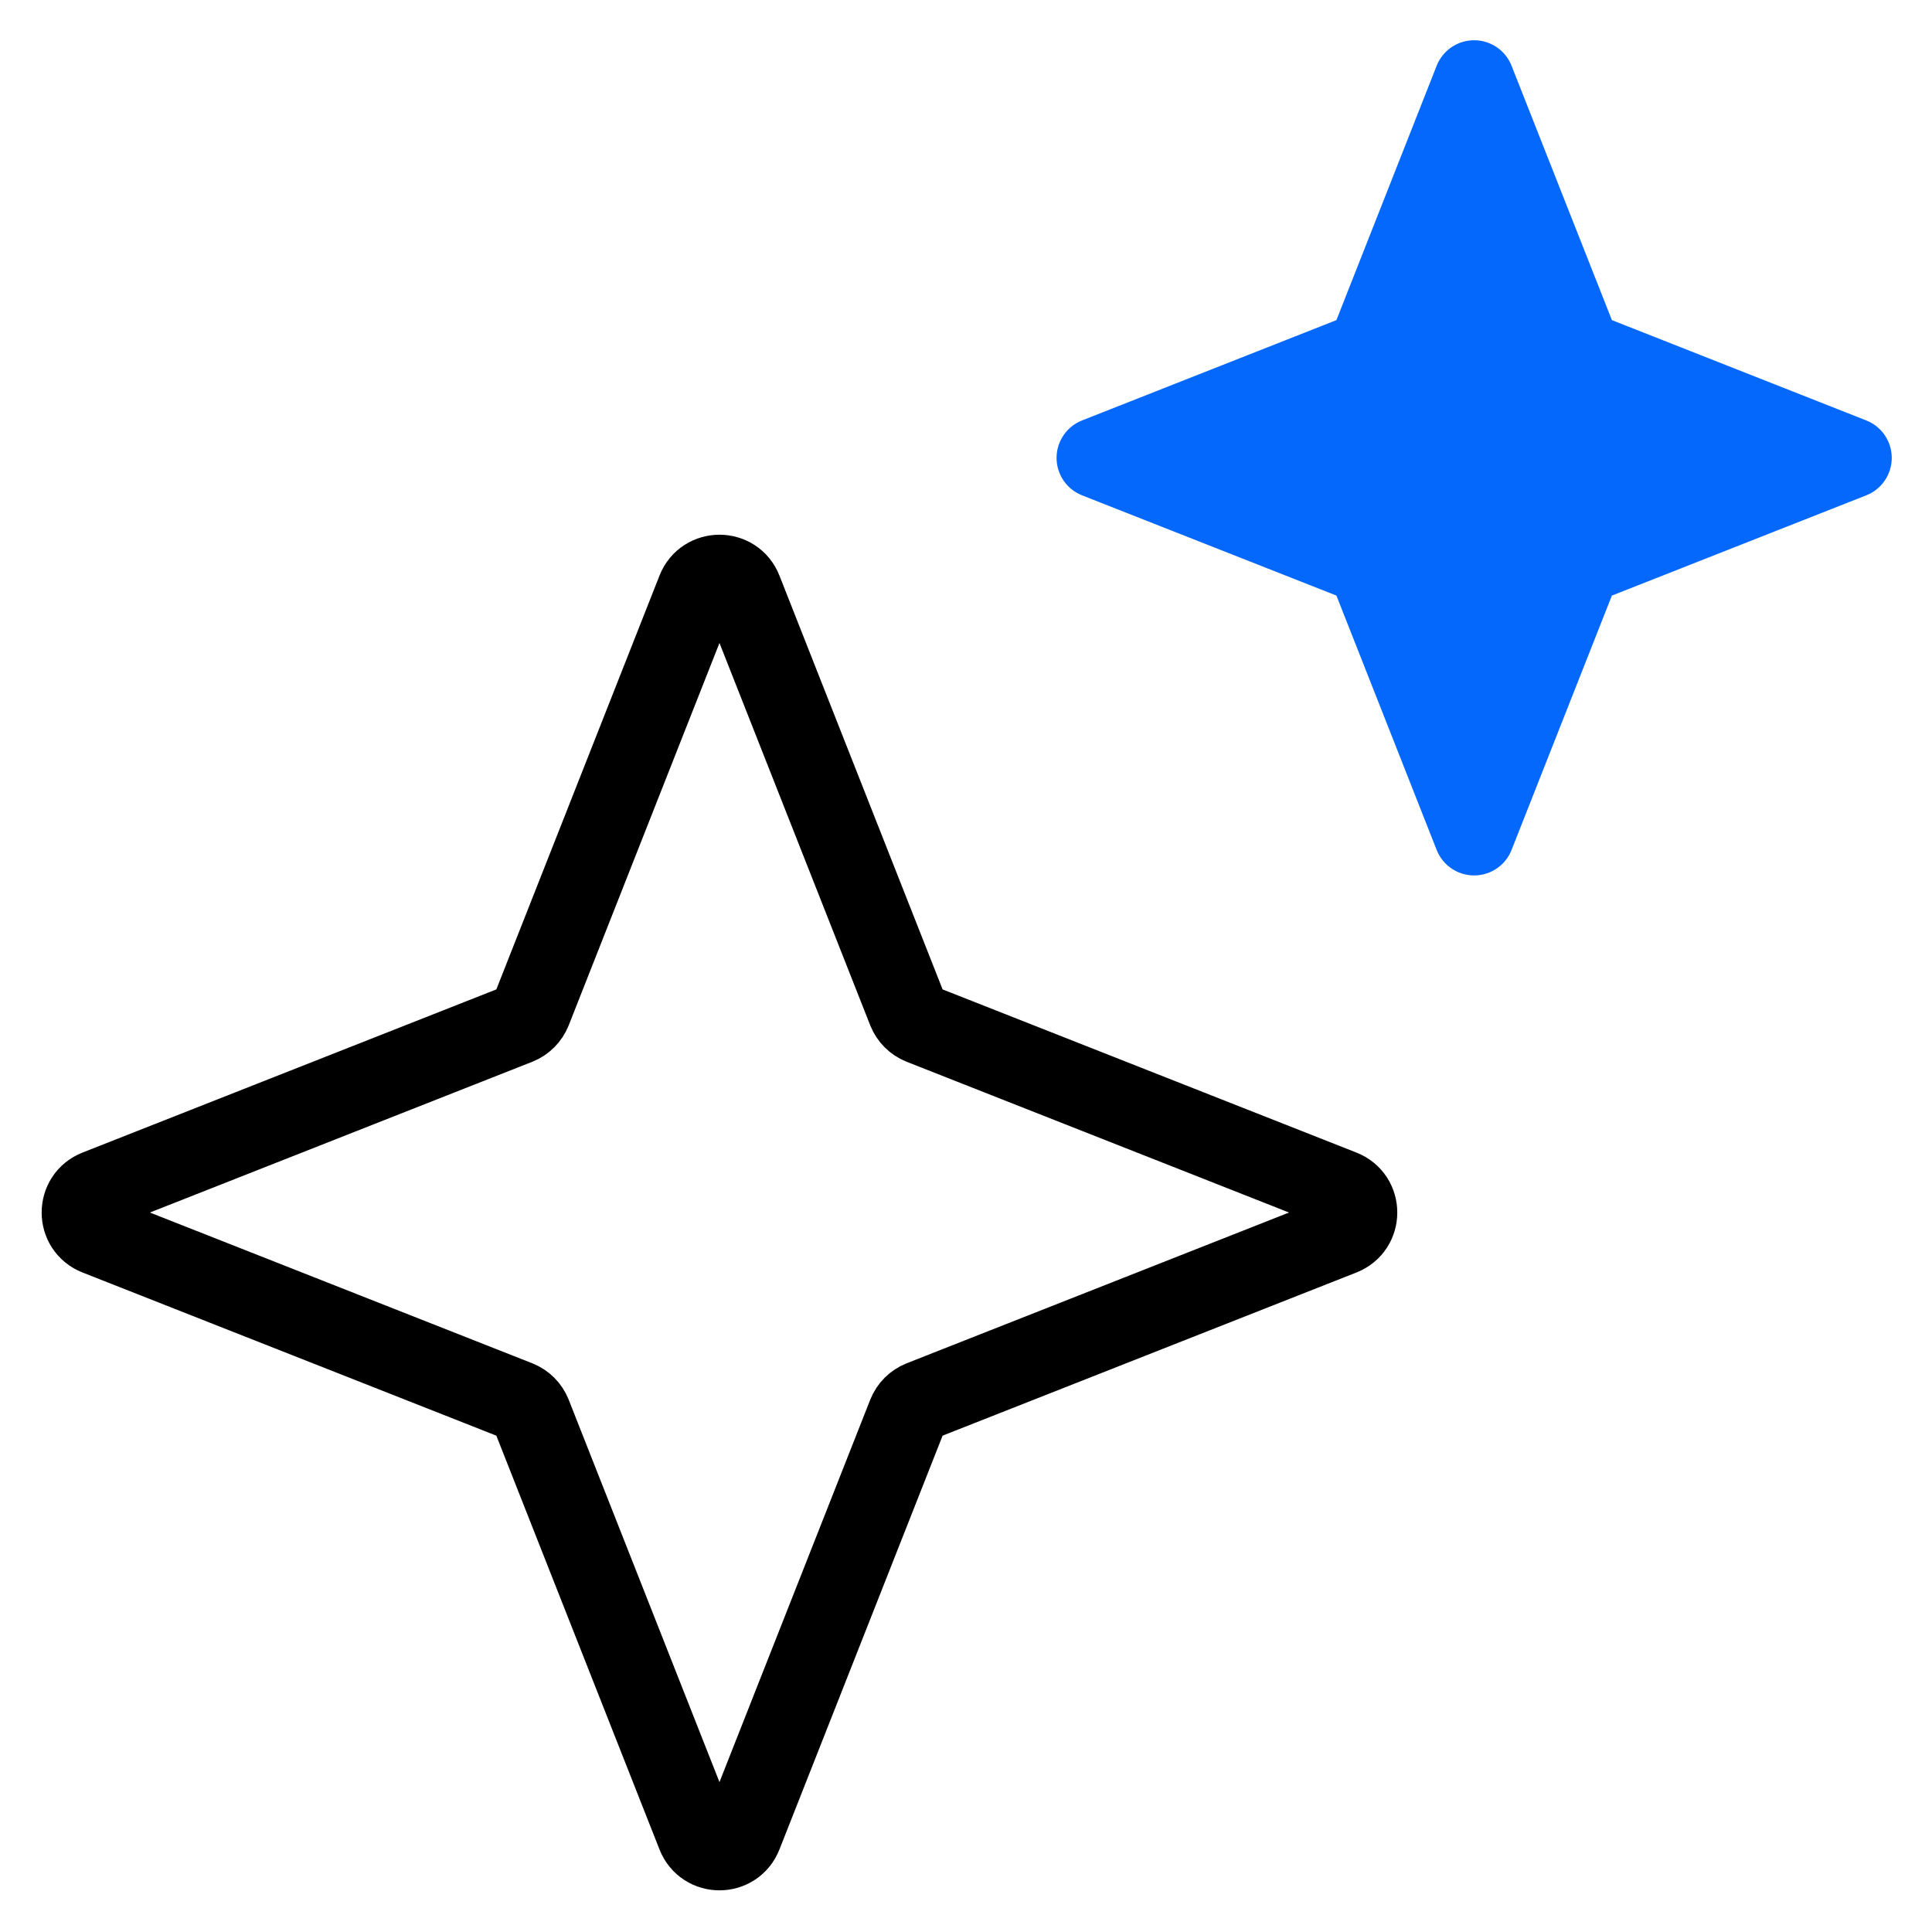
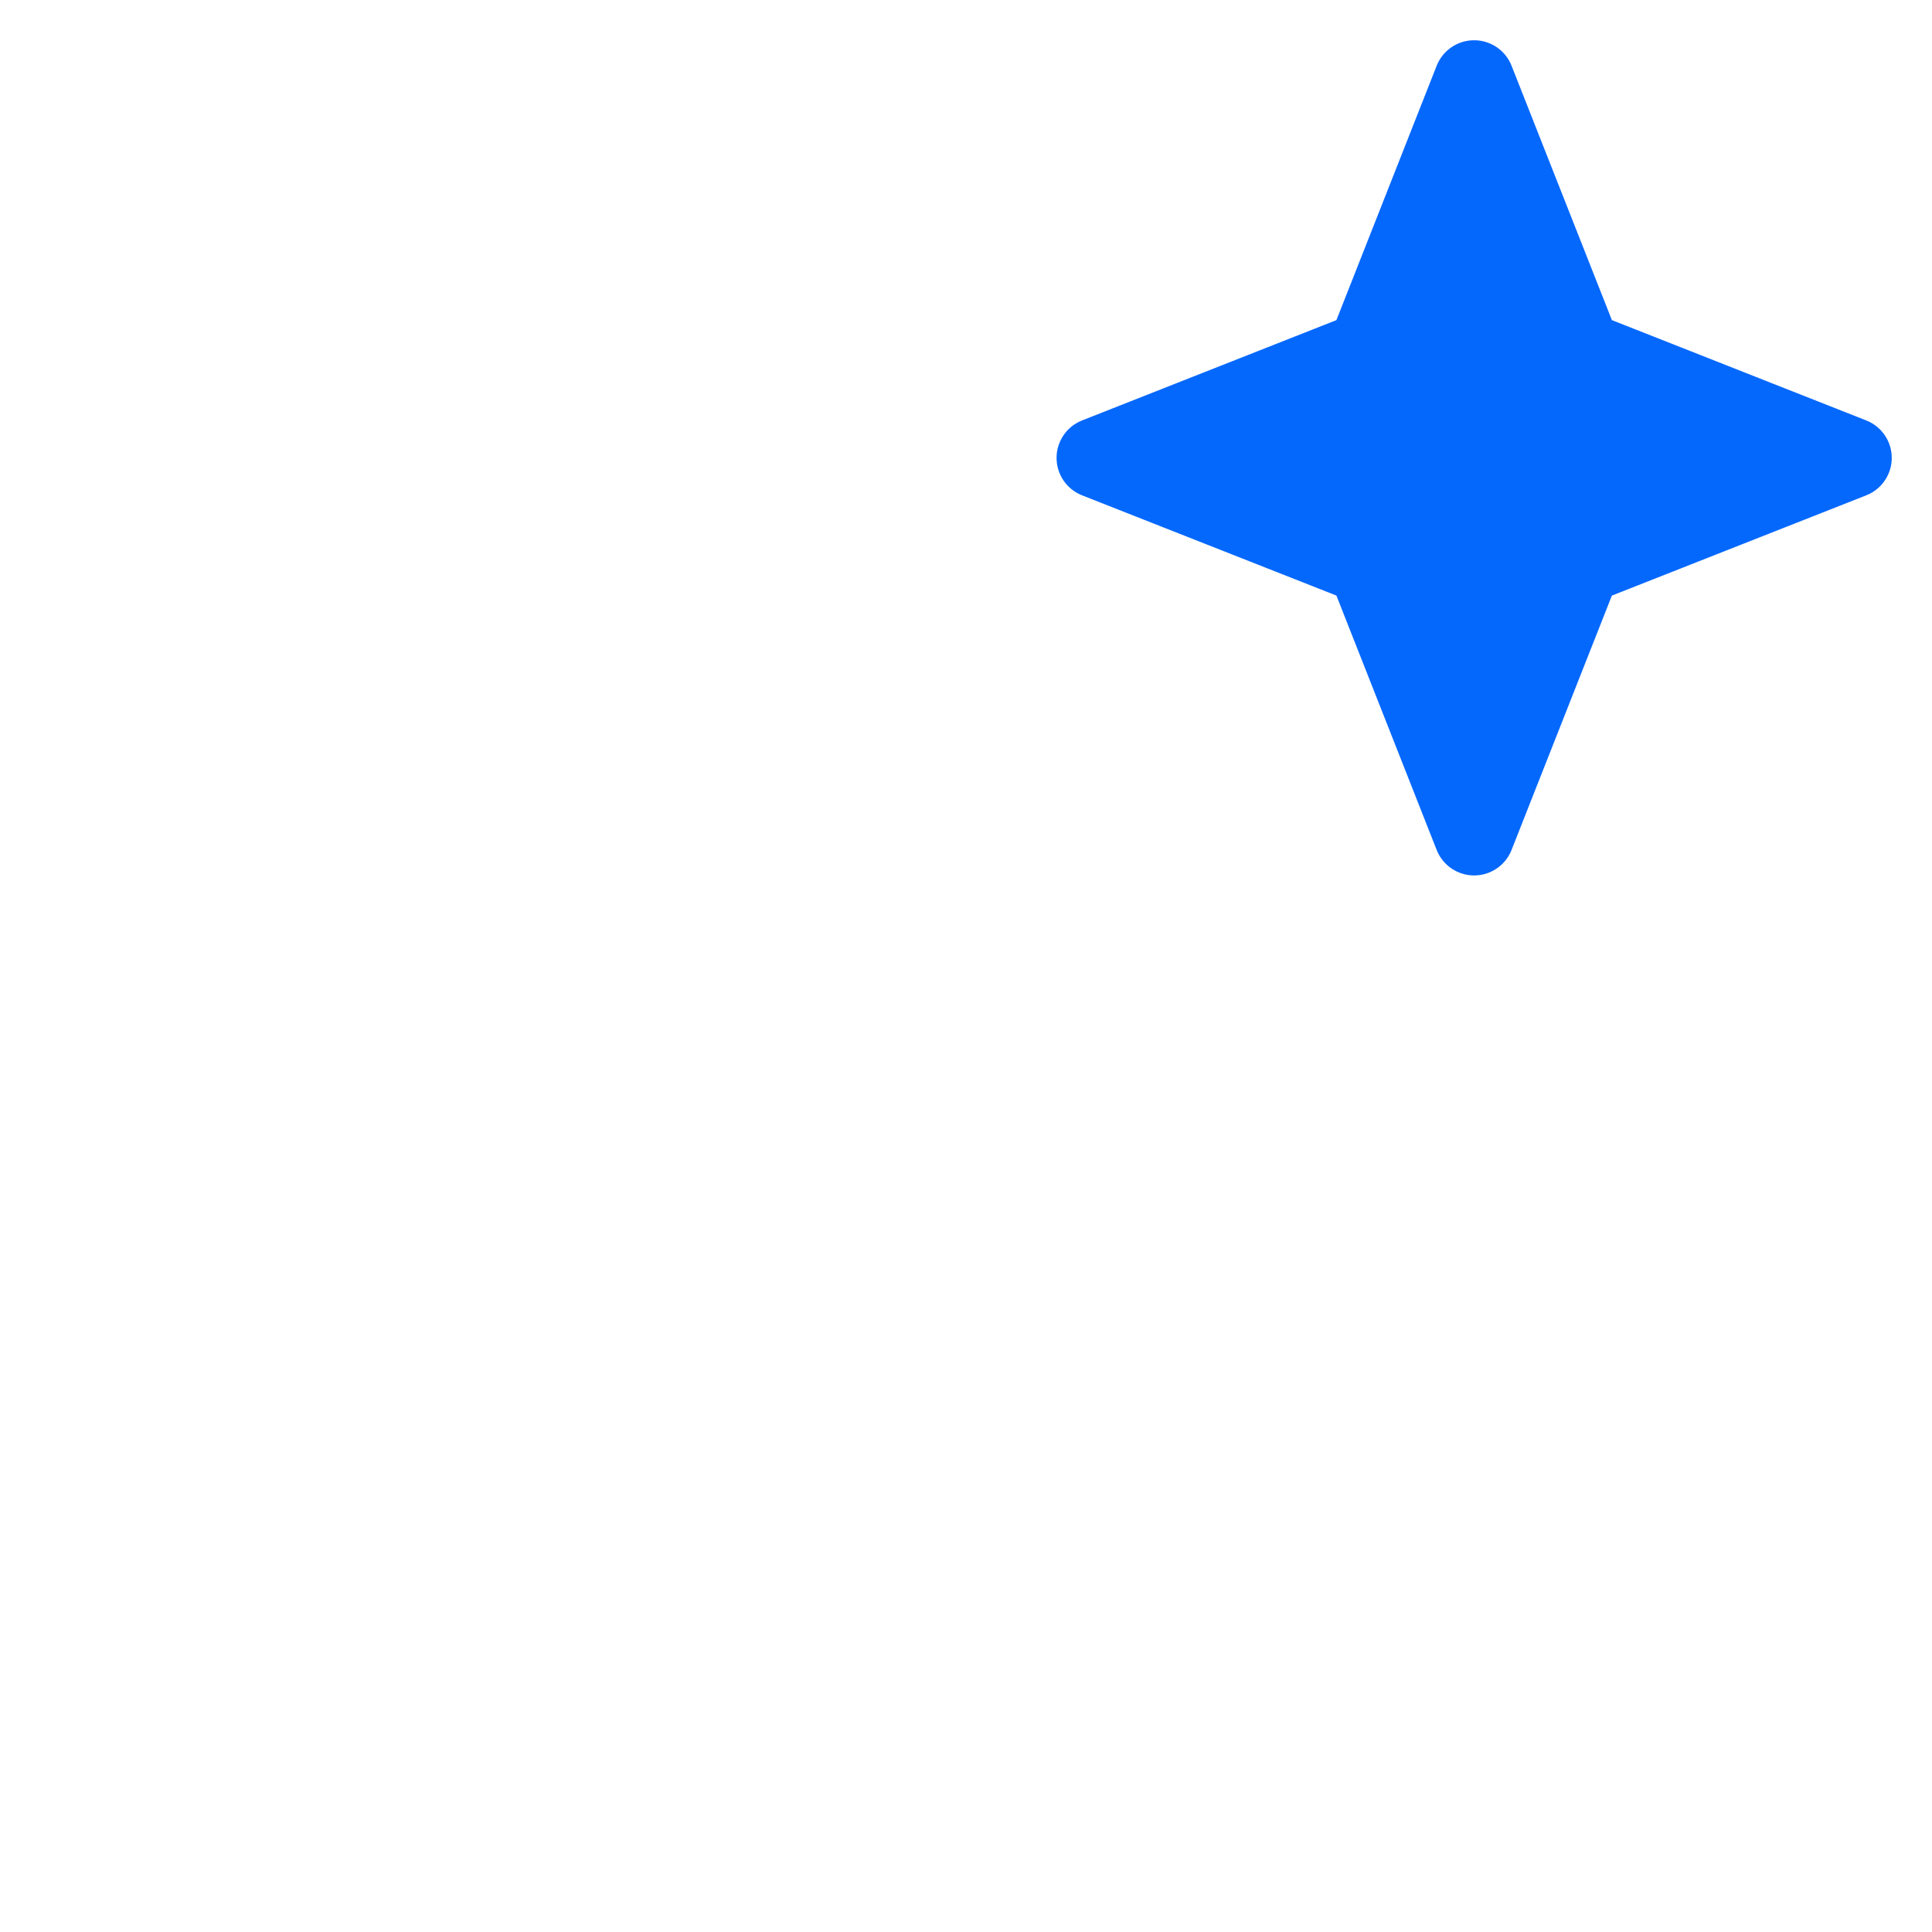
<svg xmlns="http://www.w3.org/2000/svg" width="24" height="24" viewBox="0 0 24 24" fill="none">
-   <path d="M8.658 7.333C8.758 7.079 9.117 7.079 9.217 7.333L11.276 12.555C11.307 12.632 11.368 12.693 11.445 12.724L16.667 14.783C16.921 14.883 16.921 15.242 16.667 15.342L11.445 17.401C11.368 17.432 11.307 17.493 11.276 17.57L9.217 22.792C9.117 23.046 8.758 23.046 8.658 22.792L6.599 17.57C6.568 17.493 6.507 17.432 6.43 17.401L1.208 15.342C0.954 15.242 0.954 14.883 1.208 14.783L6.43 12.724C6.507 12.693 6.568 12.632 6.599 12.555L8.658 7.333Z" stroke="black" stroke-linecap="round" stroke-linejoin="round" />
  <path d="M18.312 1L19.638 4.362L23 5.688L19.638 7.013L18.312 10.375L16.987 7.013L13.625 5.688L16.987 4.362L18.312 1Z" fill="#0568FD" stroke="#0568FD" stroke-linecap="round" stroke-linejoin="round" />
</svg>